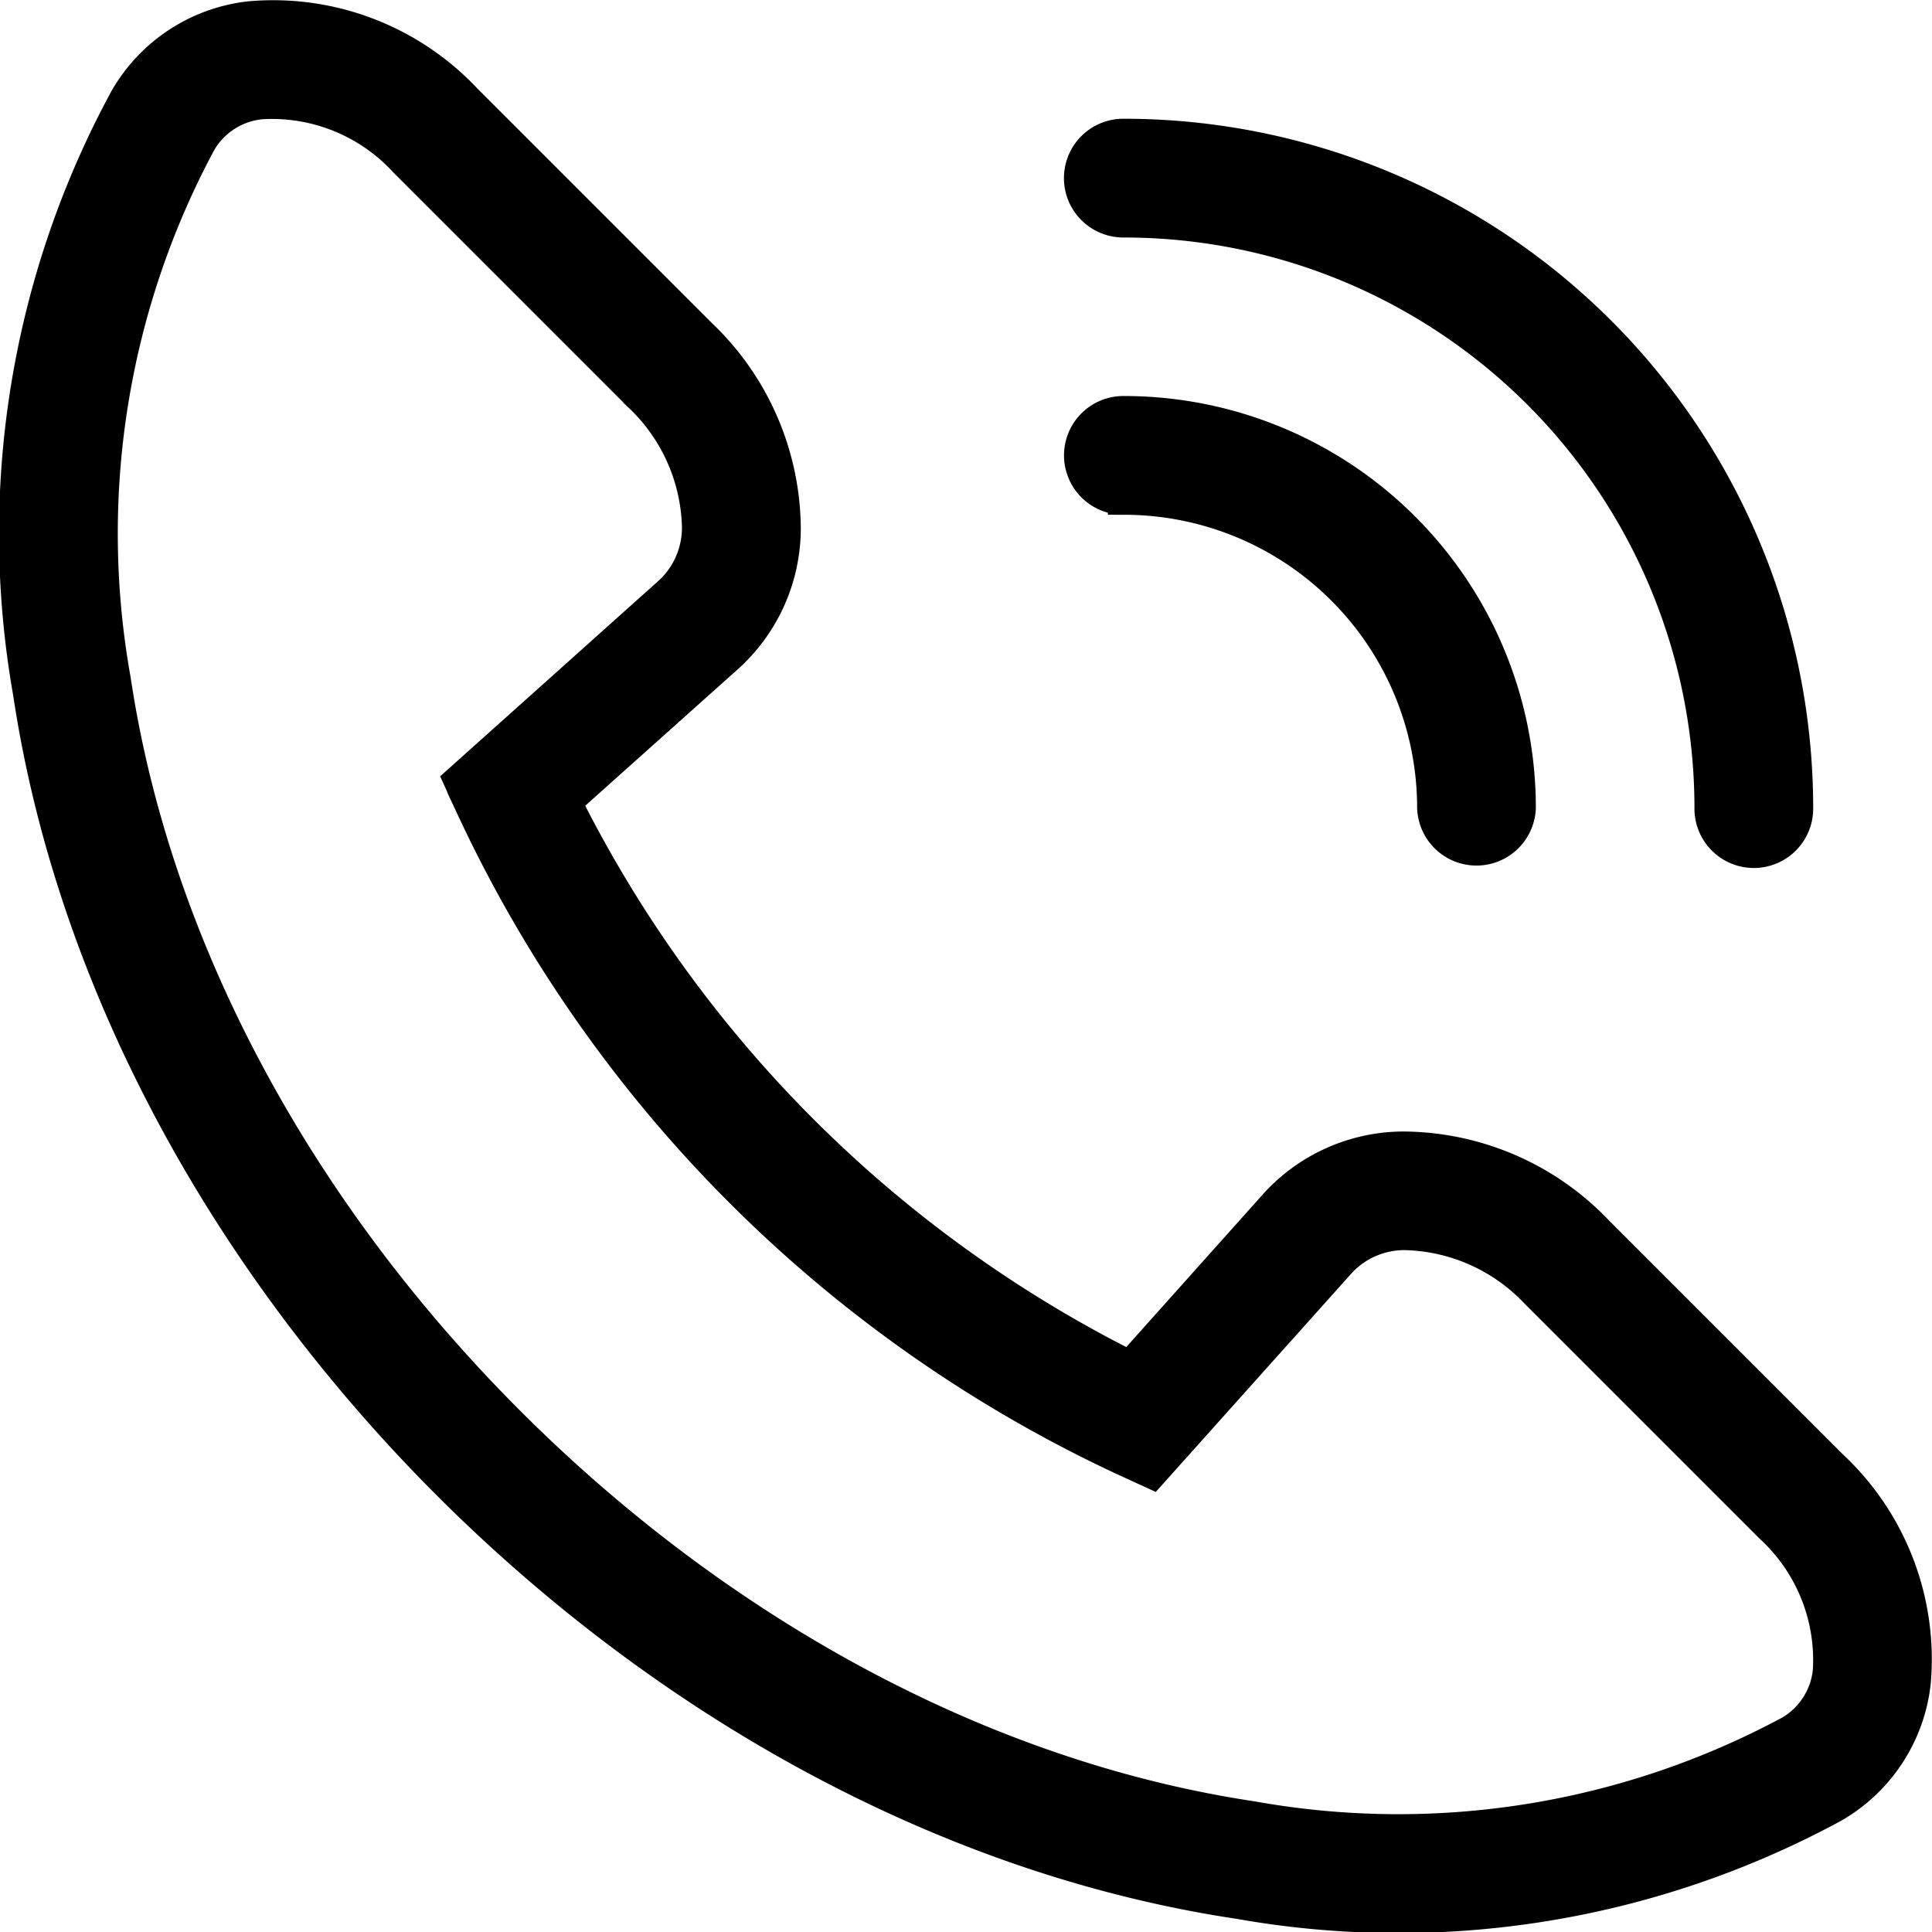
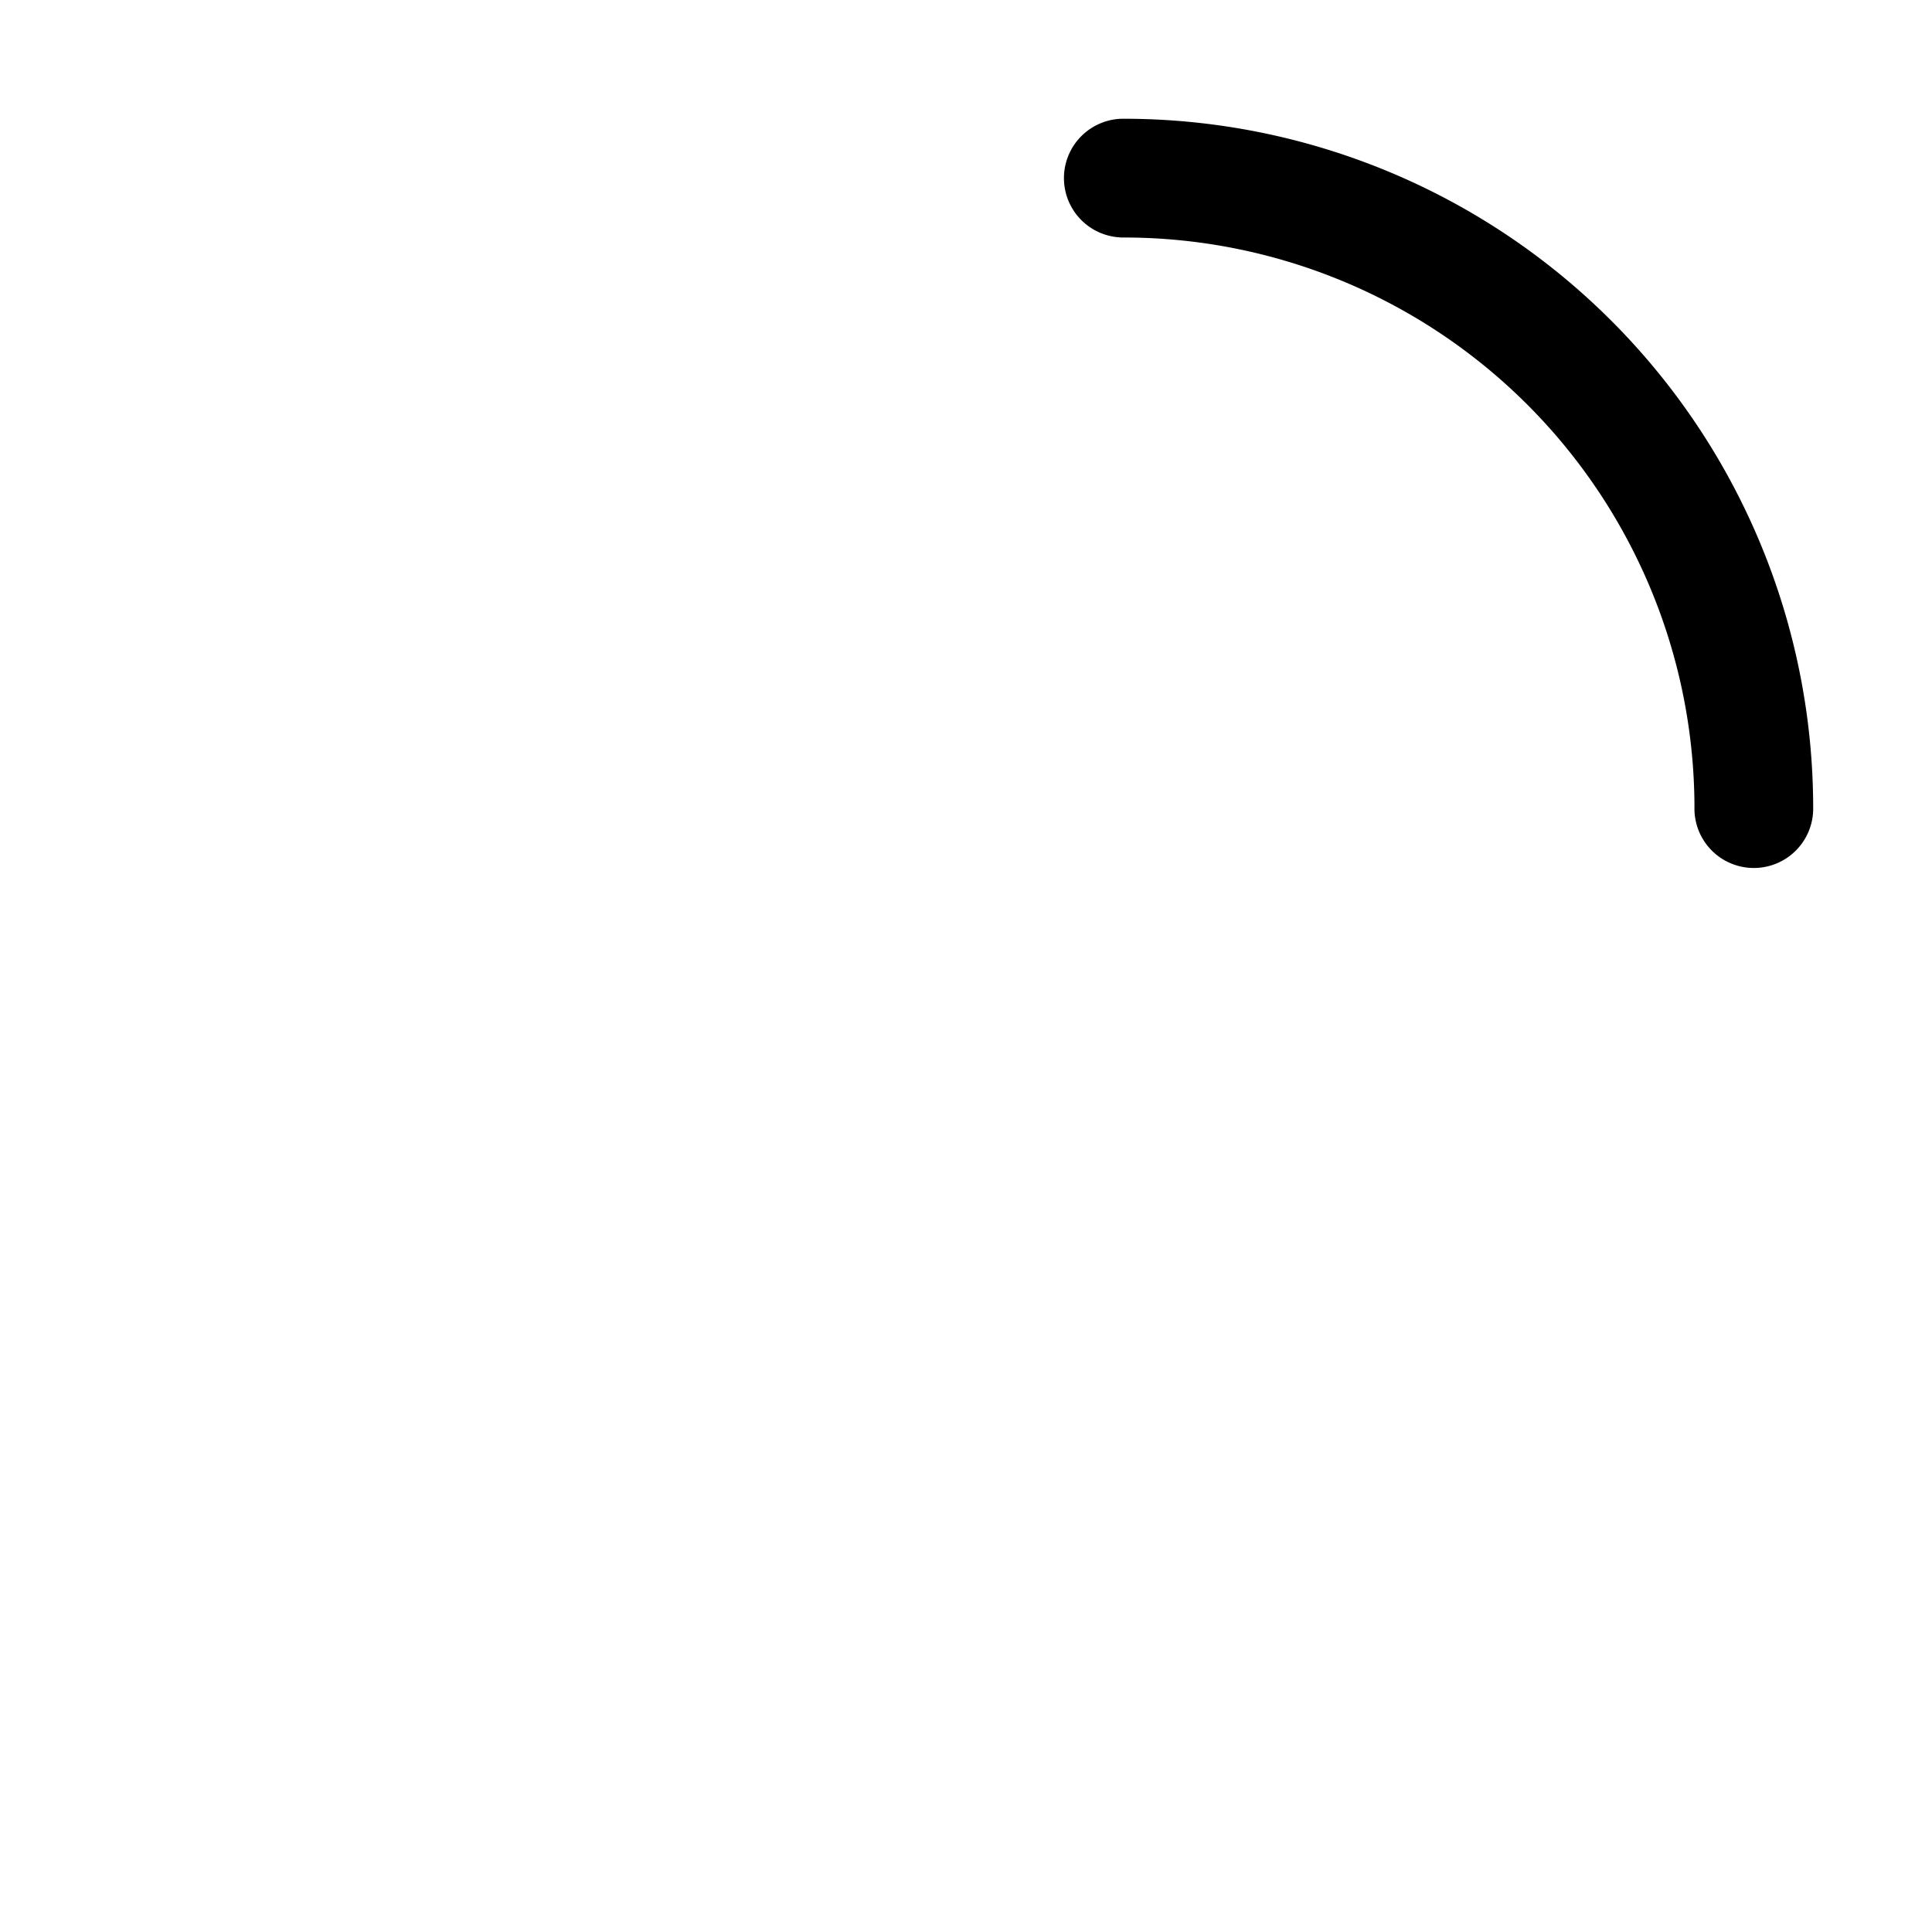
<svg xmlns="http://www.w3.org/2000/svg" width="57.82" height="57.821" viewBox="0 0 57.82 57.821">
  <g id="Group_5170" data-name="Group 5170" transform="translate(-821.484 -1687.494)">
    <path id="Path_5826" data-name="Path 5826" d="M56.745,13.209A17.577,17.577,0,0,1,74.3,30.765a1.277,1.277,0,1,0,2.553,0,20.132,20.132,0,0,0-20.11-20.11,1.277,1.277,0,1,0,0,2.553Z" transform="translate(798.395 1680.893)" stroke="#000" stroke-width="1" />
-     <path id="Path_5827" data-name="Path 5827" d="M56.745,26.354A9.269,9.269,0,0,1,66,35.611a1.277,1.277,0,0,0,2.553,0A11.822,11.822,0,0,0,56.745,23.8a1.277,1.277,0,1,0,0,2.553Z" transform="translate(798.395 1676.046)" stroke="#000" stroke-width="1" />
-     <path id="Path_5828" data-name="Path 5828" d="M17.907,48.929C24.734,55.746,33.139,60.2,41.575,61.463a27.281,27.281,0,0,0,17.77-2.881,4.893,4.893,0,0,0,2.422-3.7,7.891,7.891,0,0,0-2.47-6.46l-7.02-7.02a8.065,8.065,0,0,0-5.812-2.509,5.177,5.177,0,0,0-3.775,1.671l-4.383,4.9A37.861,37.861,0,0,1,21.379,28.527l4.9-4.383a5.177,5.177,0,0,0,1.671-3.775,8.065,8.065,0,0,0-2.509-5.812l-7.02-7.02a7.891,7.891,0,0,0-6.459-2.47,4.9,4.9,0,0,0-3.7,2.422A27.281,27.281,0,0,0,5.372,25.26C6.638,33.7,11.089,42.1,17.907,48.929ZM10.469,8.758A2.388,2.388,0,0,1,12.3,7.6a5.42,5.42,0,0,1,4.316,1.744l7.02,7.02A5.592,5.592,0,0,1,25.393,20.3a2.654,2.654,0,0,1-.822,1.943l-6.307,5.648.391.855A40.284,40.284,0,0,0,38.092,48.18l.855.392,5.648-6.308a2.654,2.654,0,0,1,1.943-.821A5.592,5.592,0,0,1,50.473,43.2l7.02,7.02a5.419,5.419,0,0,1,1.744,4.317,2.388,2.388,0,0,1-1.159,1.825,24.767,24.767,0,0,1-16.123,2.572c-7.9-1.185-15.8-5.381-22.241-11.815S9.082,32.78,7.9,24.881A24.767,24.767,0,0,1,10.469,8.758Z" transform="translate(817 1682.964)" stroke="#000" stroke-width="1" />
  </g>
</svg>